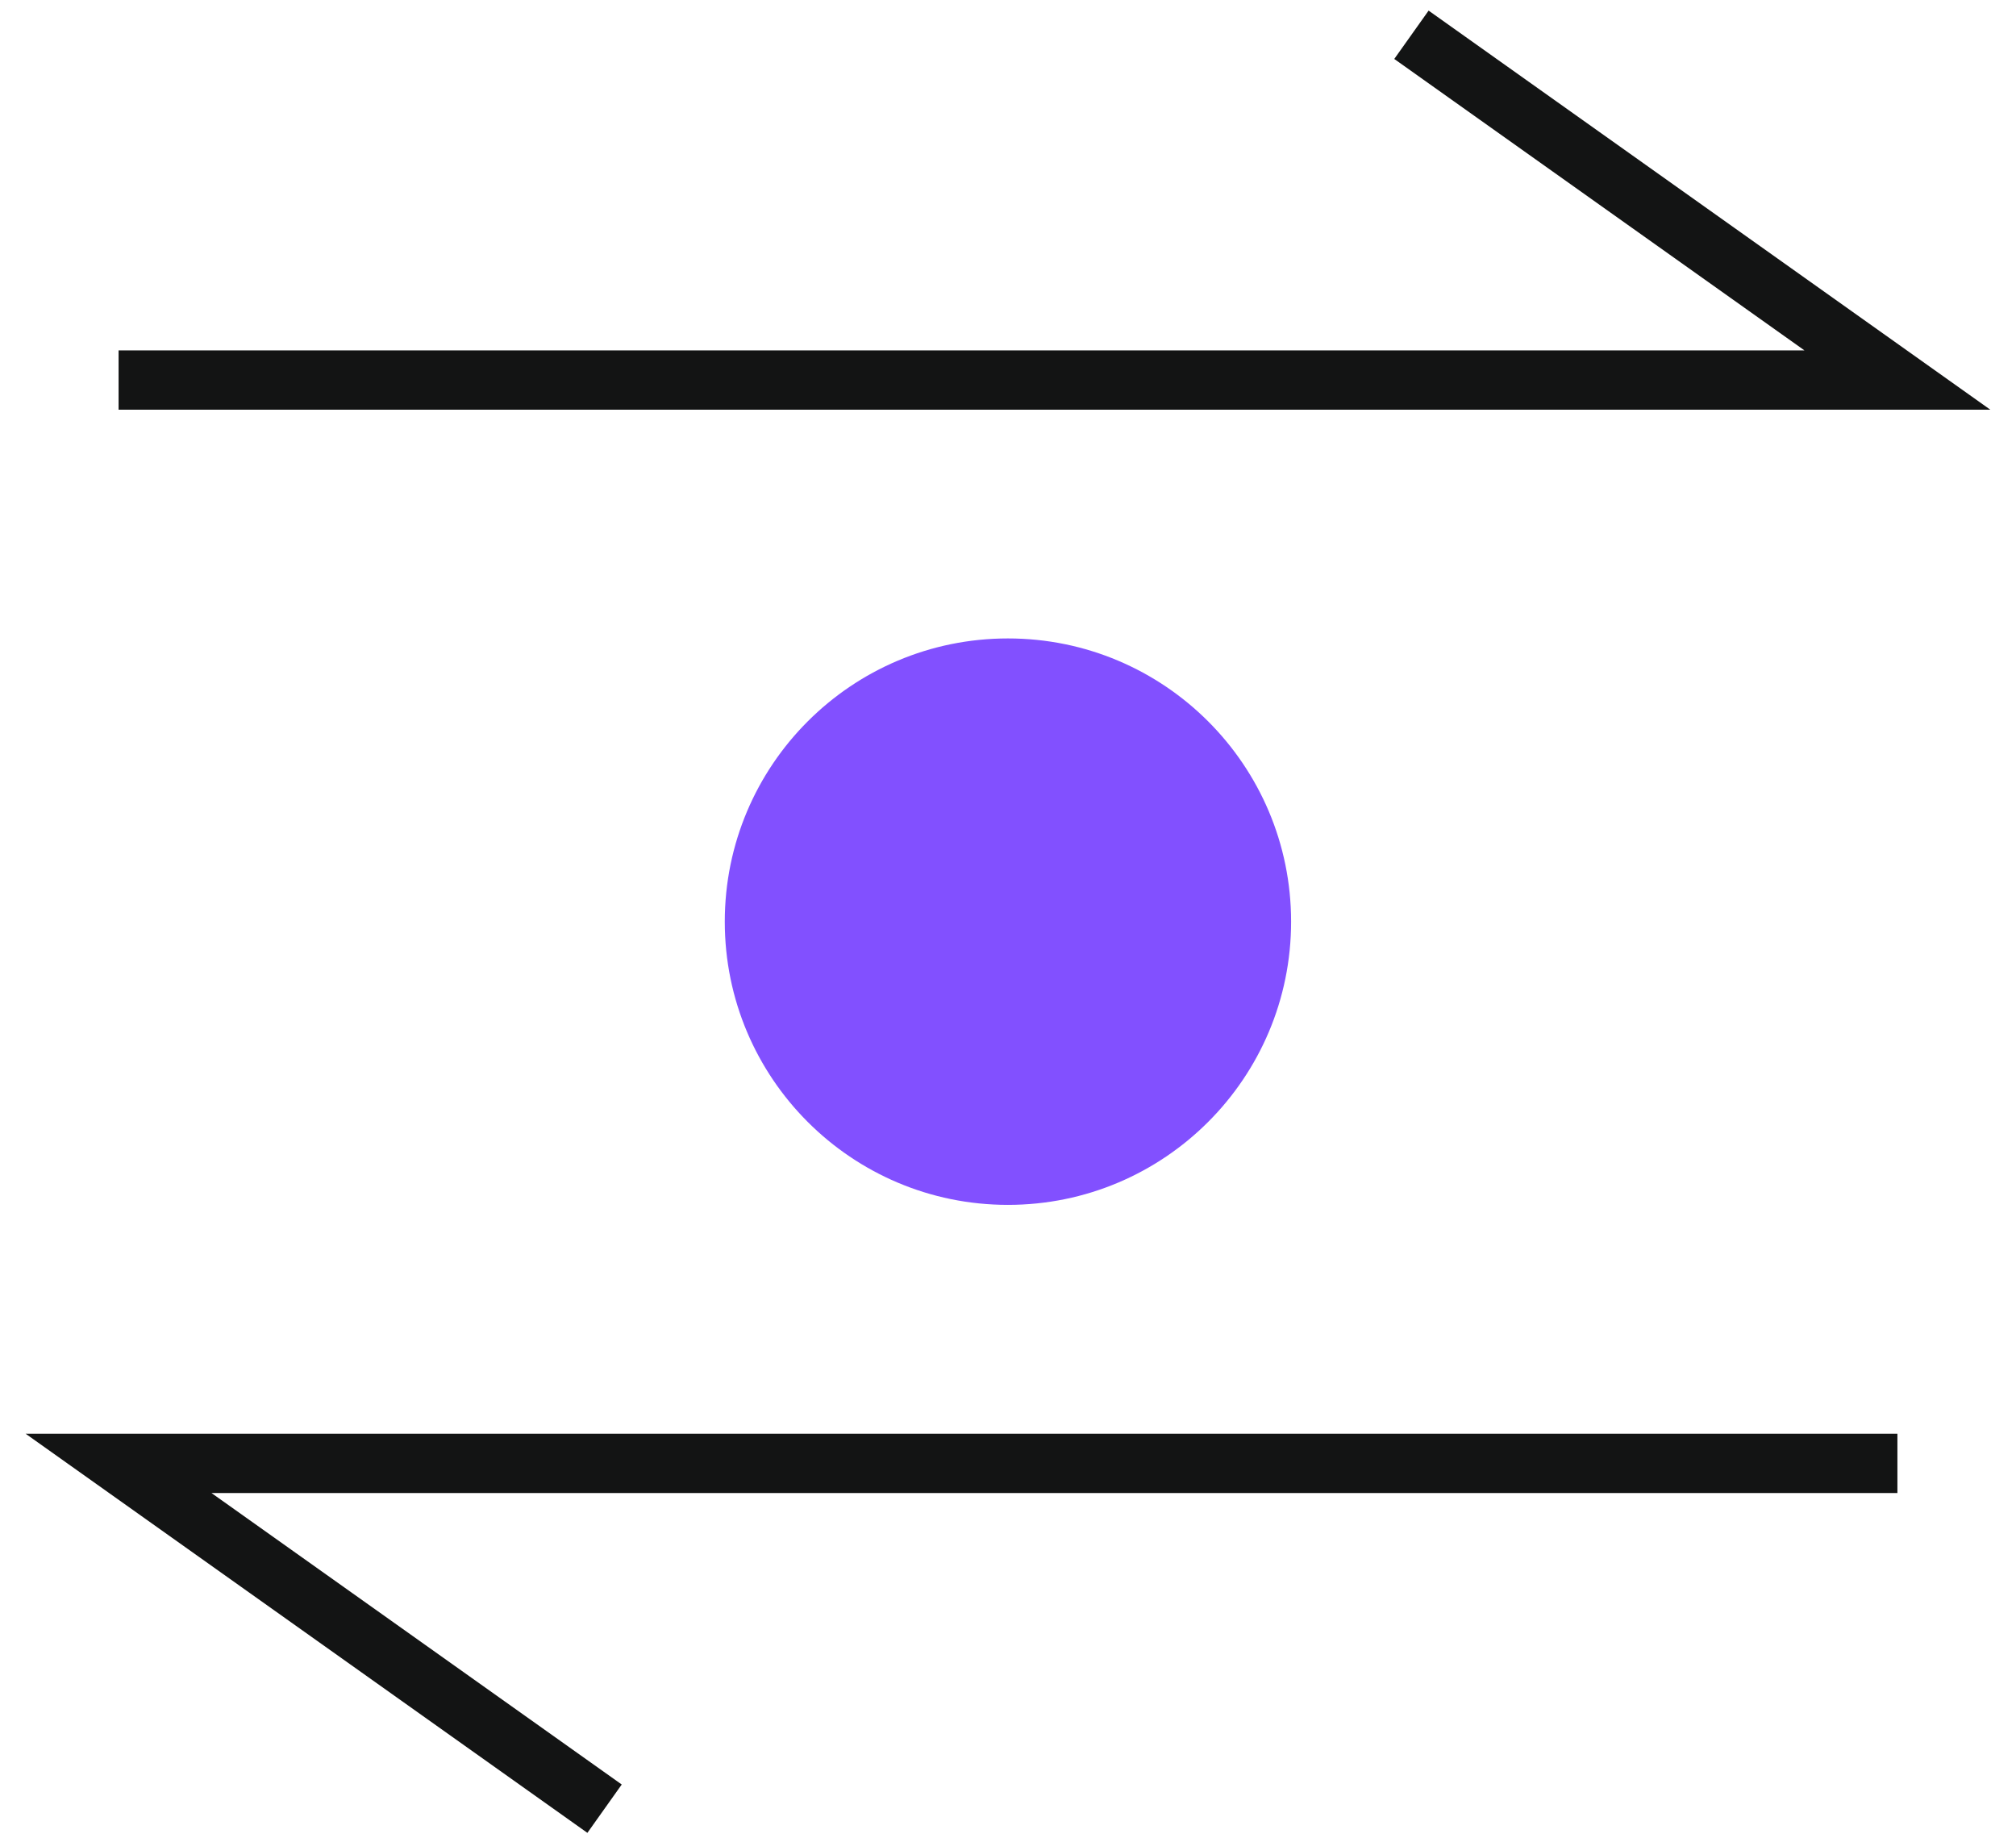
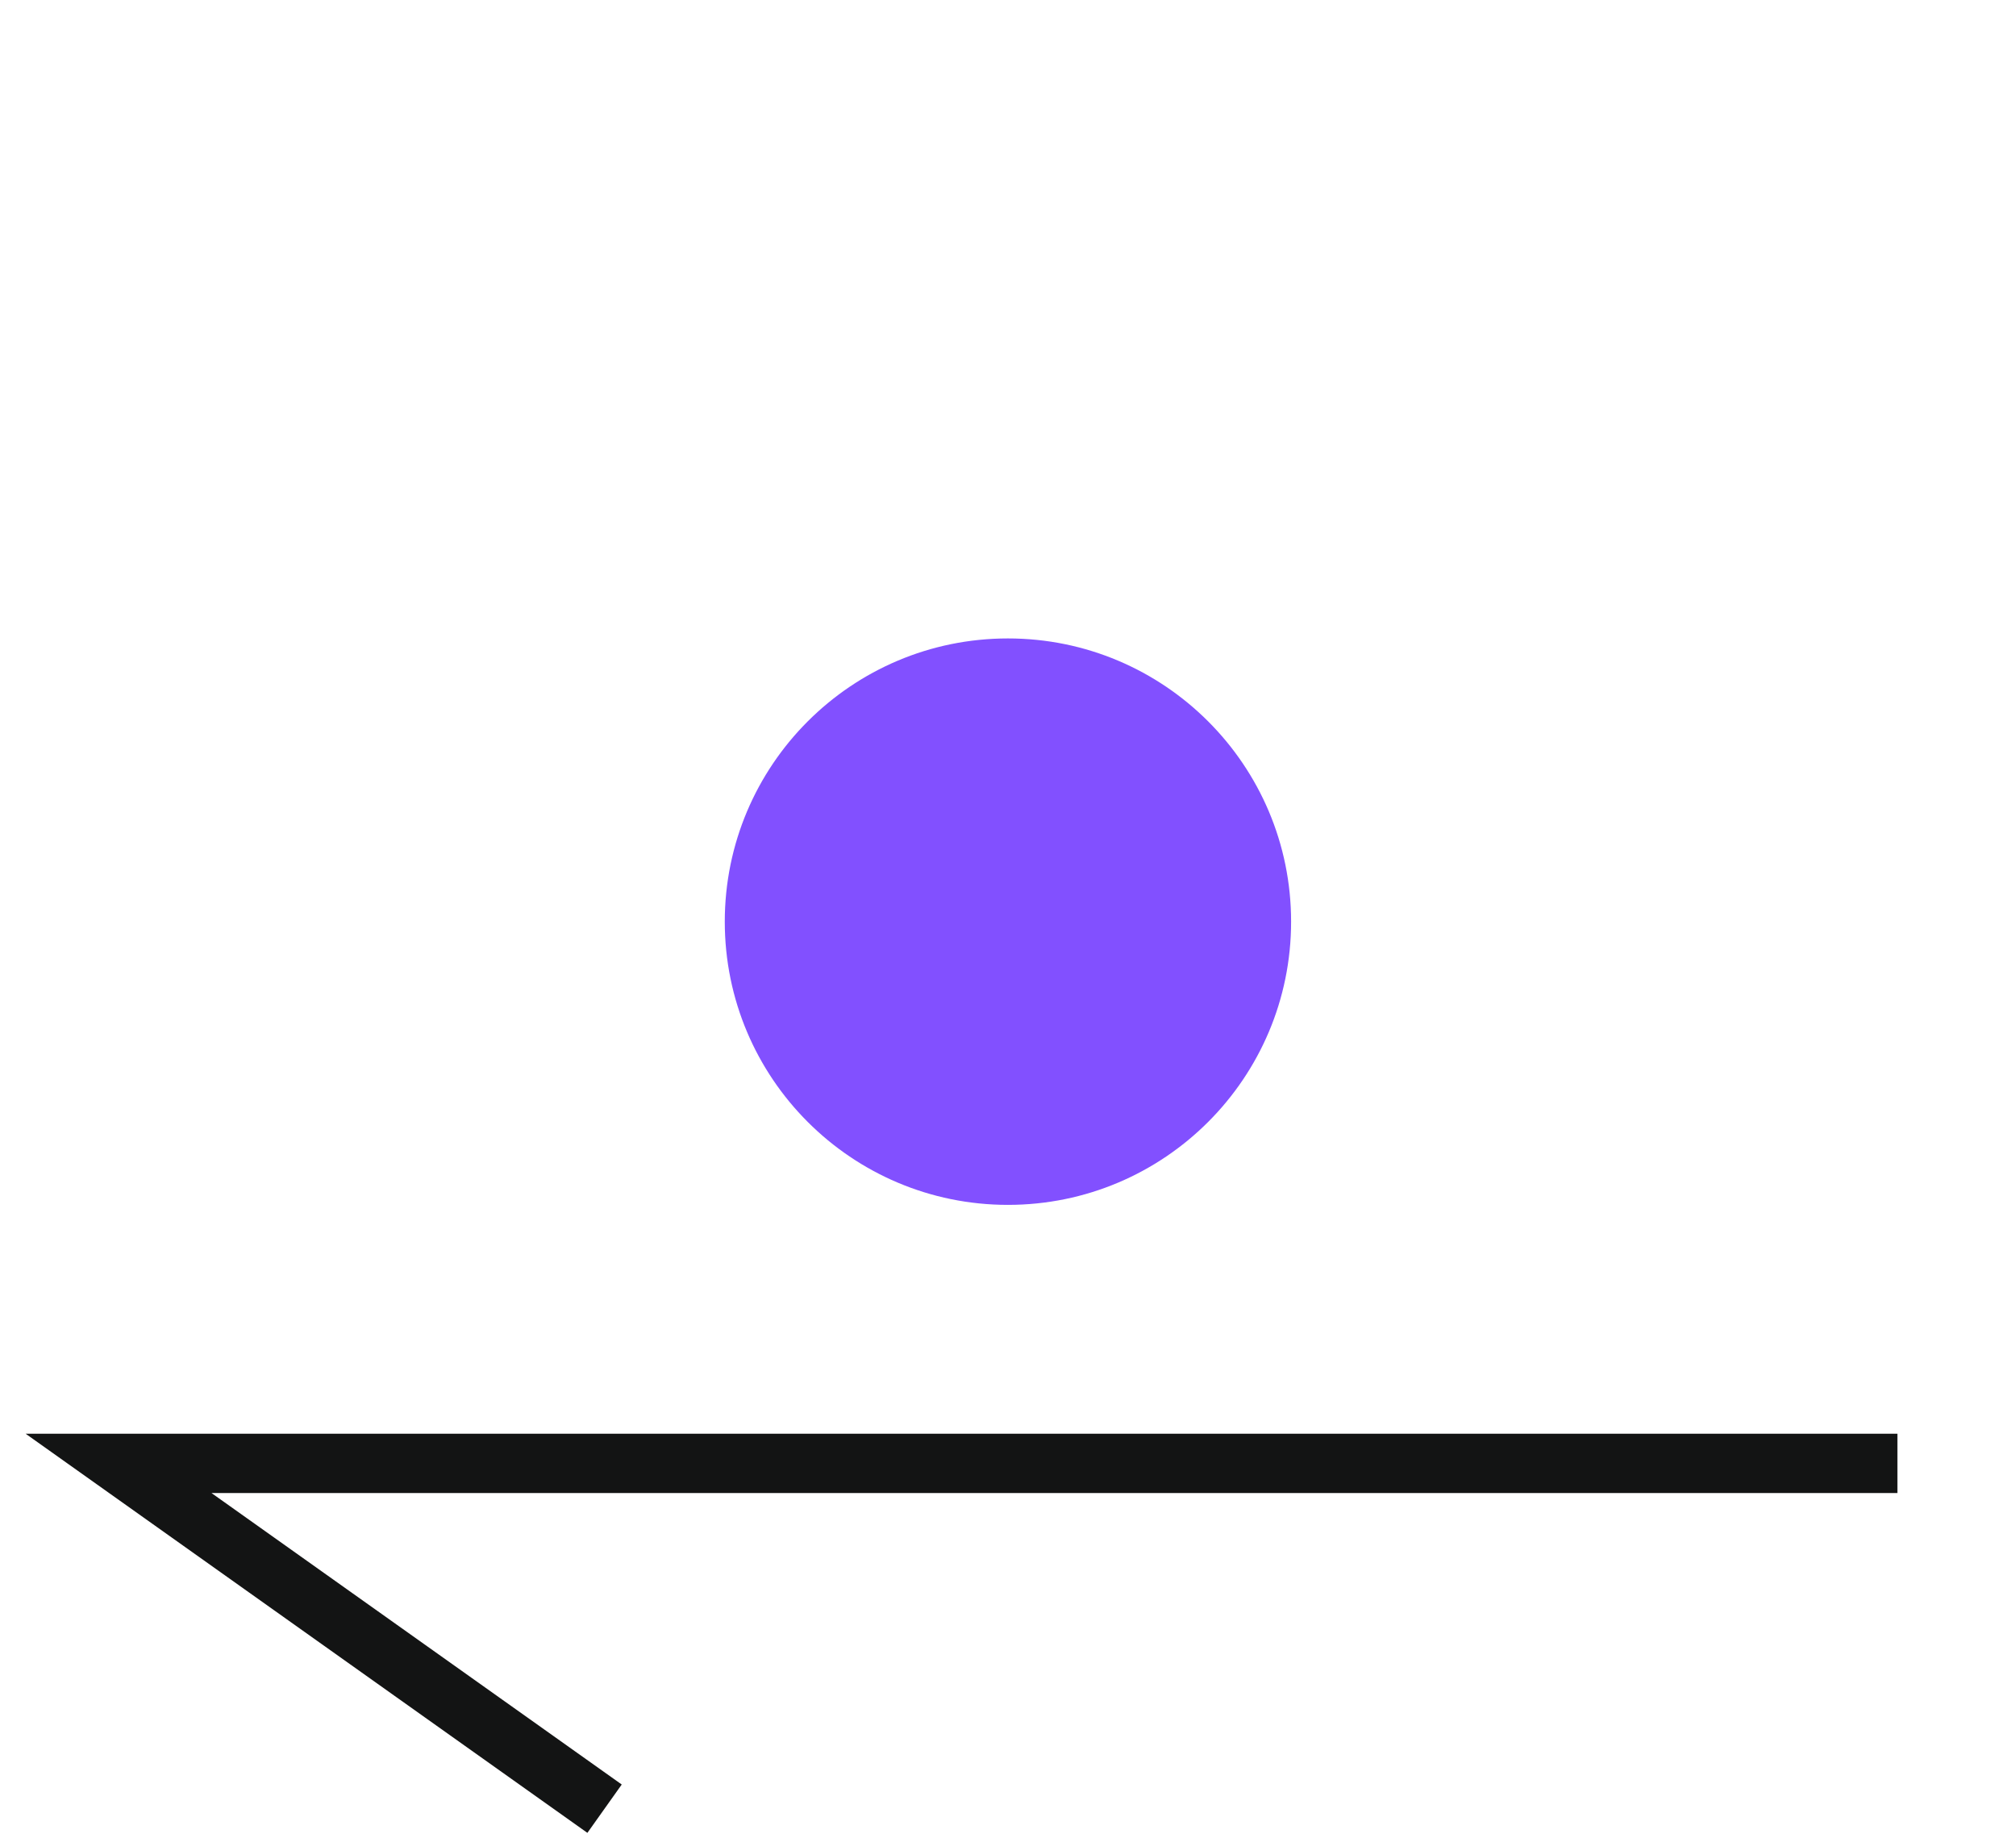
<svg xmlns="http://www.w3.org/2000/svg" width="68" height="62" viewBox="0 0 68 62" fill="none">
  <path d="M33.998 40.636C39.273 40.636 43.549 36.36 43.549 31.084C43.549 25.809 39.273 21.532 33.998 21.532C28.723 21.532 24.447 25.809 24.447 31.084C24.447 36.36 28.723 40.636 33.998 40.636Z" fill="#8250FF" />
-   <path d="M4 12.818H64L47.608 1.173" stroke="#131414" stroke-width="2" stroke-miterlimit="10" />
  <path d="M64 49.355H4L20.392 61" stroke="#131414" stroke-width="2" stroke-miterlimit="10" />
</svg>